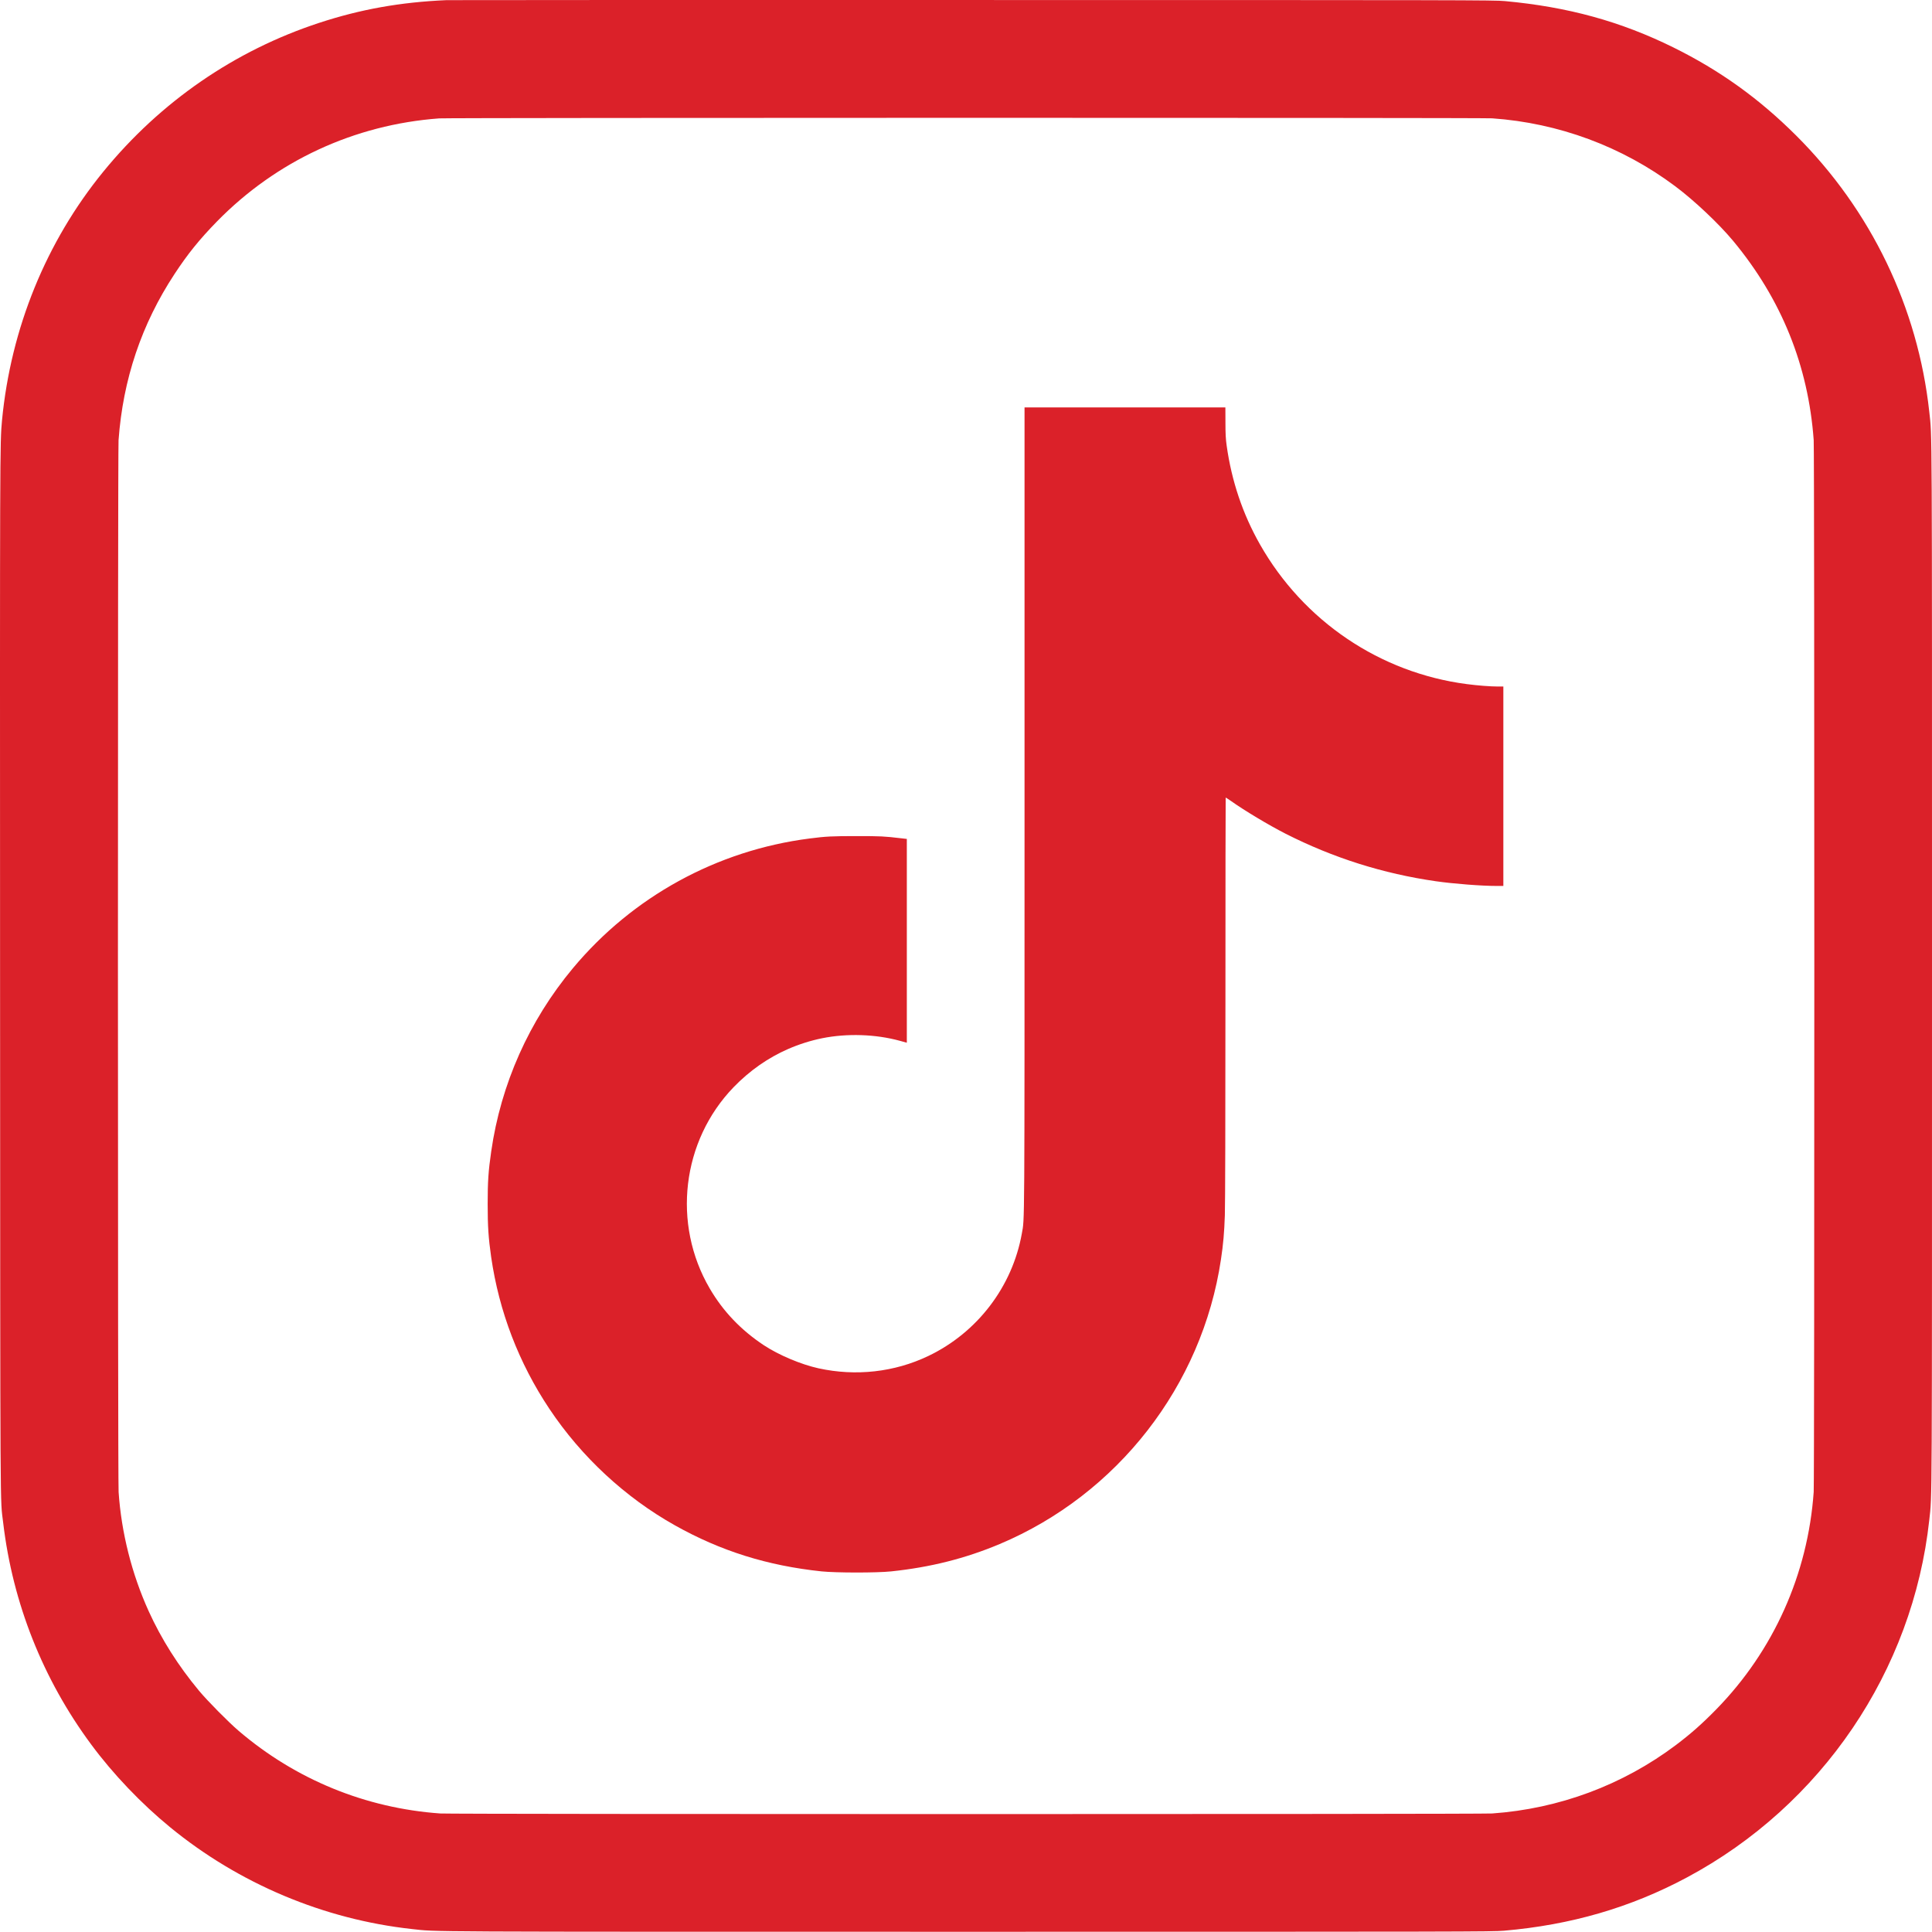
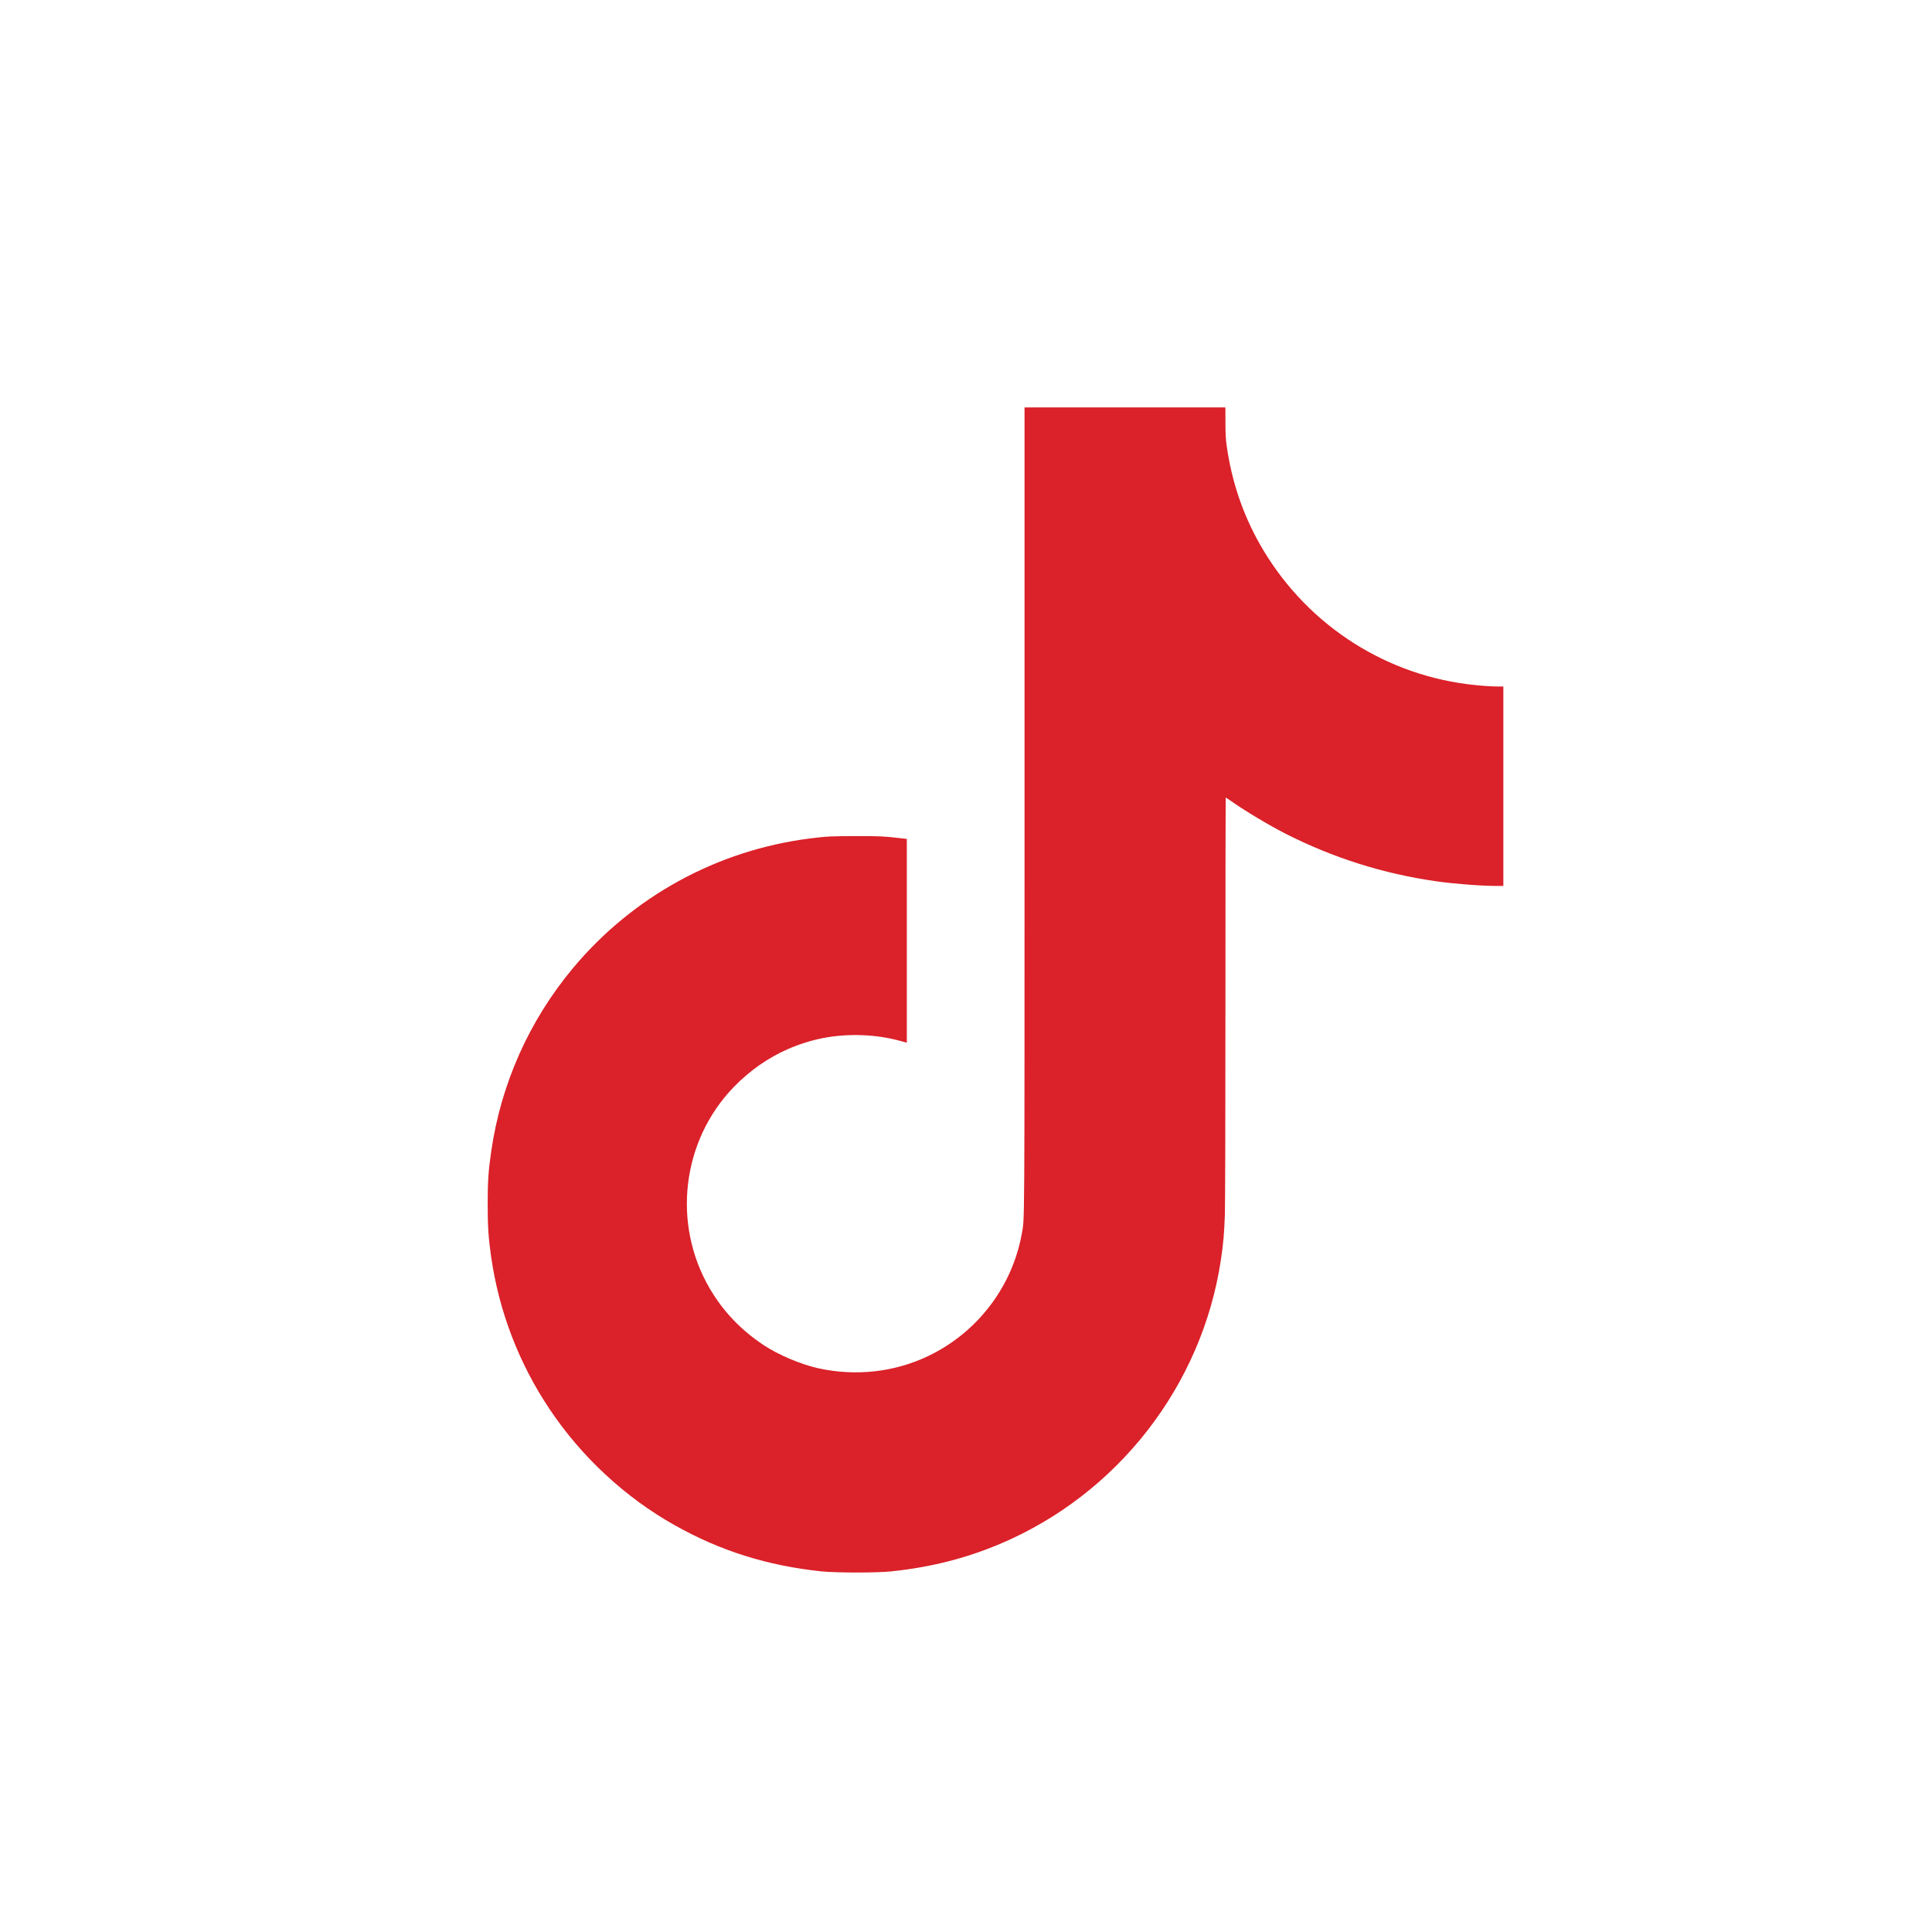
<svg xmlns="http://www.w3.org/2000/svg" viewBox="-1246.054 -1499.265 3274.421 3274.041" width="3274.42px" height="3274.04px" preserveAspectRatio="none">
  <g id="object-2" transform="matrix(0.1, 0, 0, -0.1, -1246.135, 1775.274)">
-     <path d="M 7570 32743 C 6787 32709 6111 32588 5410 32358 C 3978 31888 2721 31022 1755 29840 C 783 28650 185 27183 35 25622 C -1 25244 -1 25137 2 16195 C 6 6665 2 7384 55 6935 C 216 5573 729 4283 1546 3180 C 1916 2679 2396 2176 2885 1776 C 4051 820 5491 214 6985 51 C 7423 3 6960 5 16395 5 C 24817 5 25296 6 25490 23 C 26626 121 27636 415 28590 925 C 30876 2147 32420 4424 32699 6985 C 32747 7423 32745 6961 32745 16375 C 32745 25789 32747 25327 32699 25765 C 32506 27535 31712 29183 30441 30450 C 29812 31077 29149 31552 28365 31940 C 27468 32383 26577 32628 25505 32727 C 25326 32744 24823 32745 16475 32745 C 11613 32746 7606 32745 7570 32743 Z M 25290 30740 C 26417 30661 27491 30263 28390 29591 C 28712 29351 29134 28953 29377 28660 C 30193 27676 30649 26548 30740 25285 C 30754 25091 30754 7660 30740 7460 C 30642 6066 30059 4765 29085 3771 C 28846 3527 28655 3359 28405 3170 C 27502 2491 26424 2090 25290 2010 C 25086 1996 7664 1996 7462 2010 C 6196 2100 5011 2585 4045 3411 C 3874 3557 3516 3919 3374 4090 C 3021 4514 2736 4965 2520 5440 C 2234 6071 2058 6768 2011 7458 C 1996 7668 1996 25086 2010 25285 C 2085 26315 2399 27250 2958 28100 C 3183 28443 3383 28690 3680 28994 C 4684 30019 6007 30633 7445 30739 C 7612 30751 25113 30752 25290 30740 Z" style="fill: rgb(219, 33, 41);" id="object-0" />
    <path d="M 17365 19012 C 17365 11745 17367 12107 17319 11838 C 17158 10938 16565 10161 15735 9764 C 15161 9489 14505 9416 13872 9555 C 13574 9621 13198 9780 12945 9947 C 12559 10203 12255 10521 12030 10907 C 11389 12003 11555 13408 12434 14319 C 12704 14598 13016 14817 13357 14966 C 13542 15047 13742 15110 13935 15149 C 14358 15234 14841 15218 15250 15106 L 15370 15073 L 15370 16800 L 15370 18527 L 15273 18538 C 14987 18572 14928 18575 14520 18575 C 14100 18575 13998 18570 13720 18534 C 12151 18333 10722 17549 9710 16335 C 8968 15446 8490 14372 8326 13230 C 8278 12899 8266 12721 8266 12340 C 8266 11958 8279 11765 8325 11442 C 8459 10518 8793 9645 9312 8868 C 9854 8055 10599 7364 11442 6892 C 12216 6458 13006 6210 13925 6113 C 14169 6088 14861 6087 15105 6113 C 15773 6183 16362 6332 16943 6576 C 18942 7418 20375 9260 20694 11400 C 20733 11658 20750 11853 20760 12150 C 20766 12308 20770 13876 20770 15824 C 20770 17694 20772 19225 20774 19227 C 20776 19229 20815 19204 20861 19172 C 21087 19011 21505 18760 21790 18615 C 22598 18205 23444 17938 24335 17810 C 24642 17766 25110 17730 25368 17730 L 25480 17730 L 25480 19420 L 25480 21110 L 25388 21110 C 25260 21110 25044 21127 24860 21151 C 23390 21343 22093 22218 21355 23519 C 21063 24033 20875 24592 20791 25191 C 20775 25303 20770 25393 20770 25588 L 20769 25840 L 19067 25840 L 17365 25840 L 17365 19012 Z" style="fill: rgb(219, 33, 41);" id="object-1" />
  </g>
</svg>